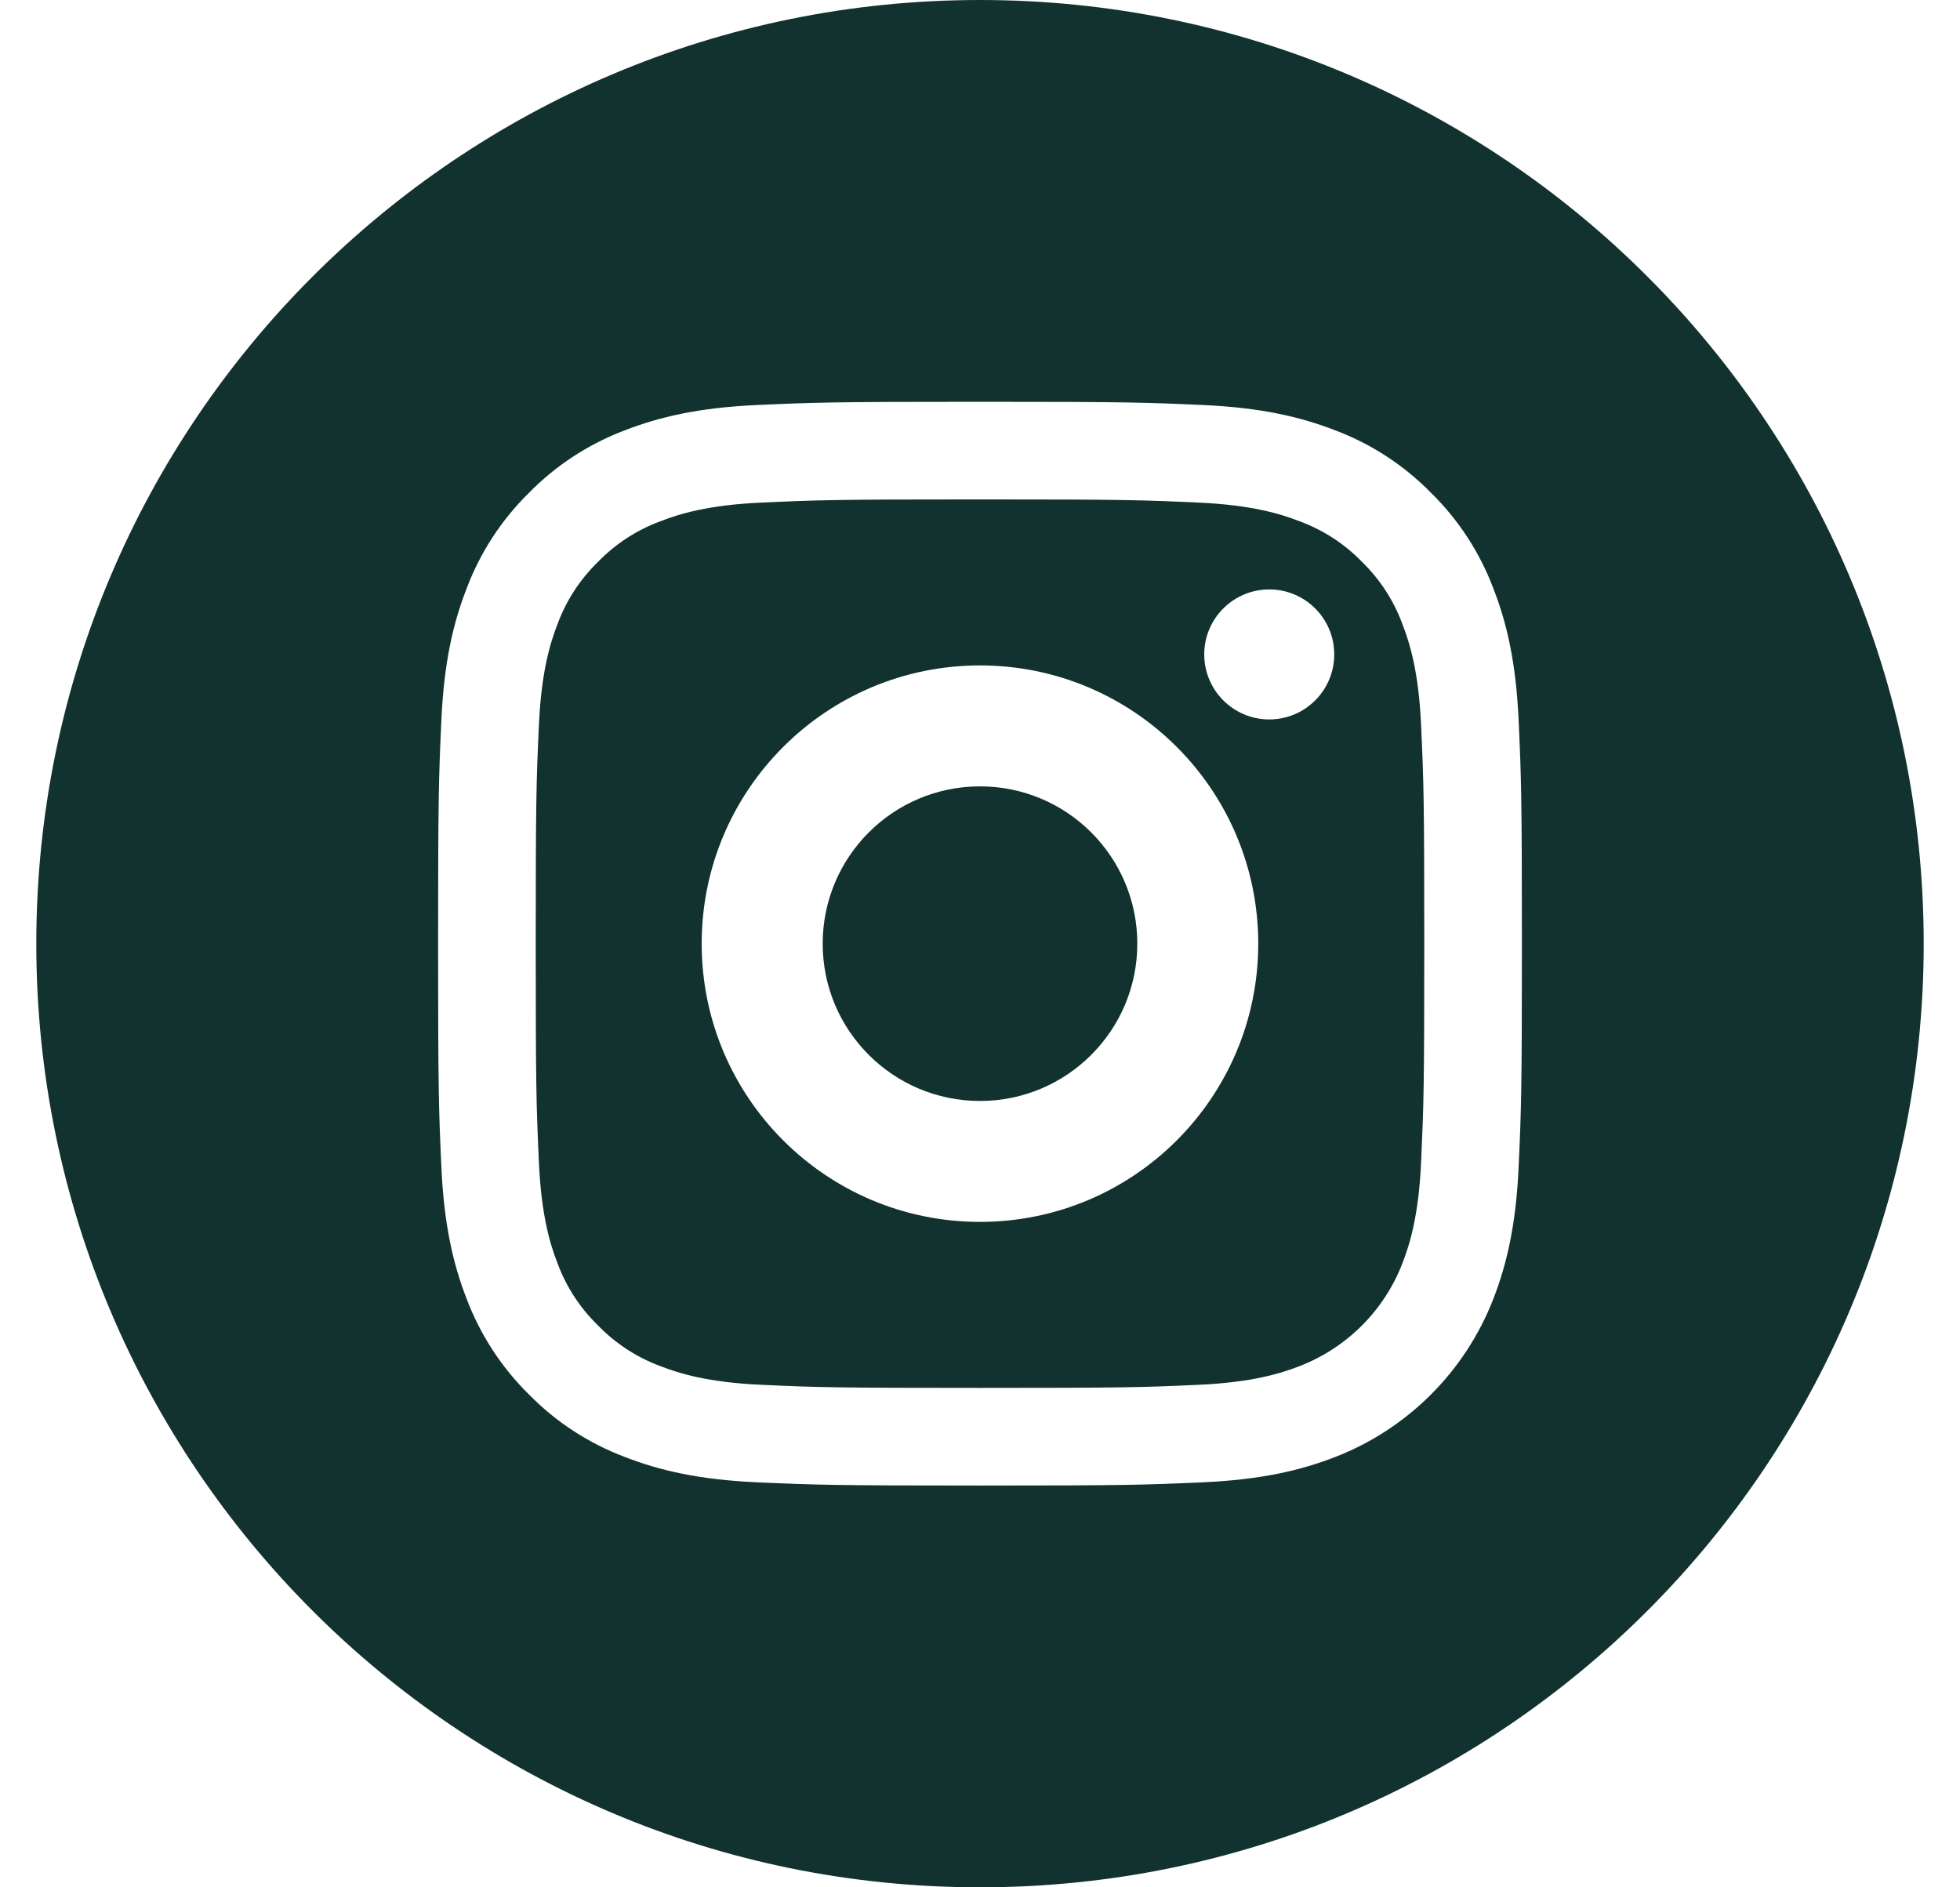
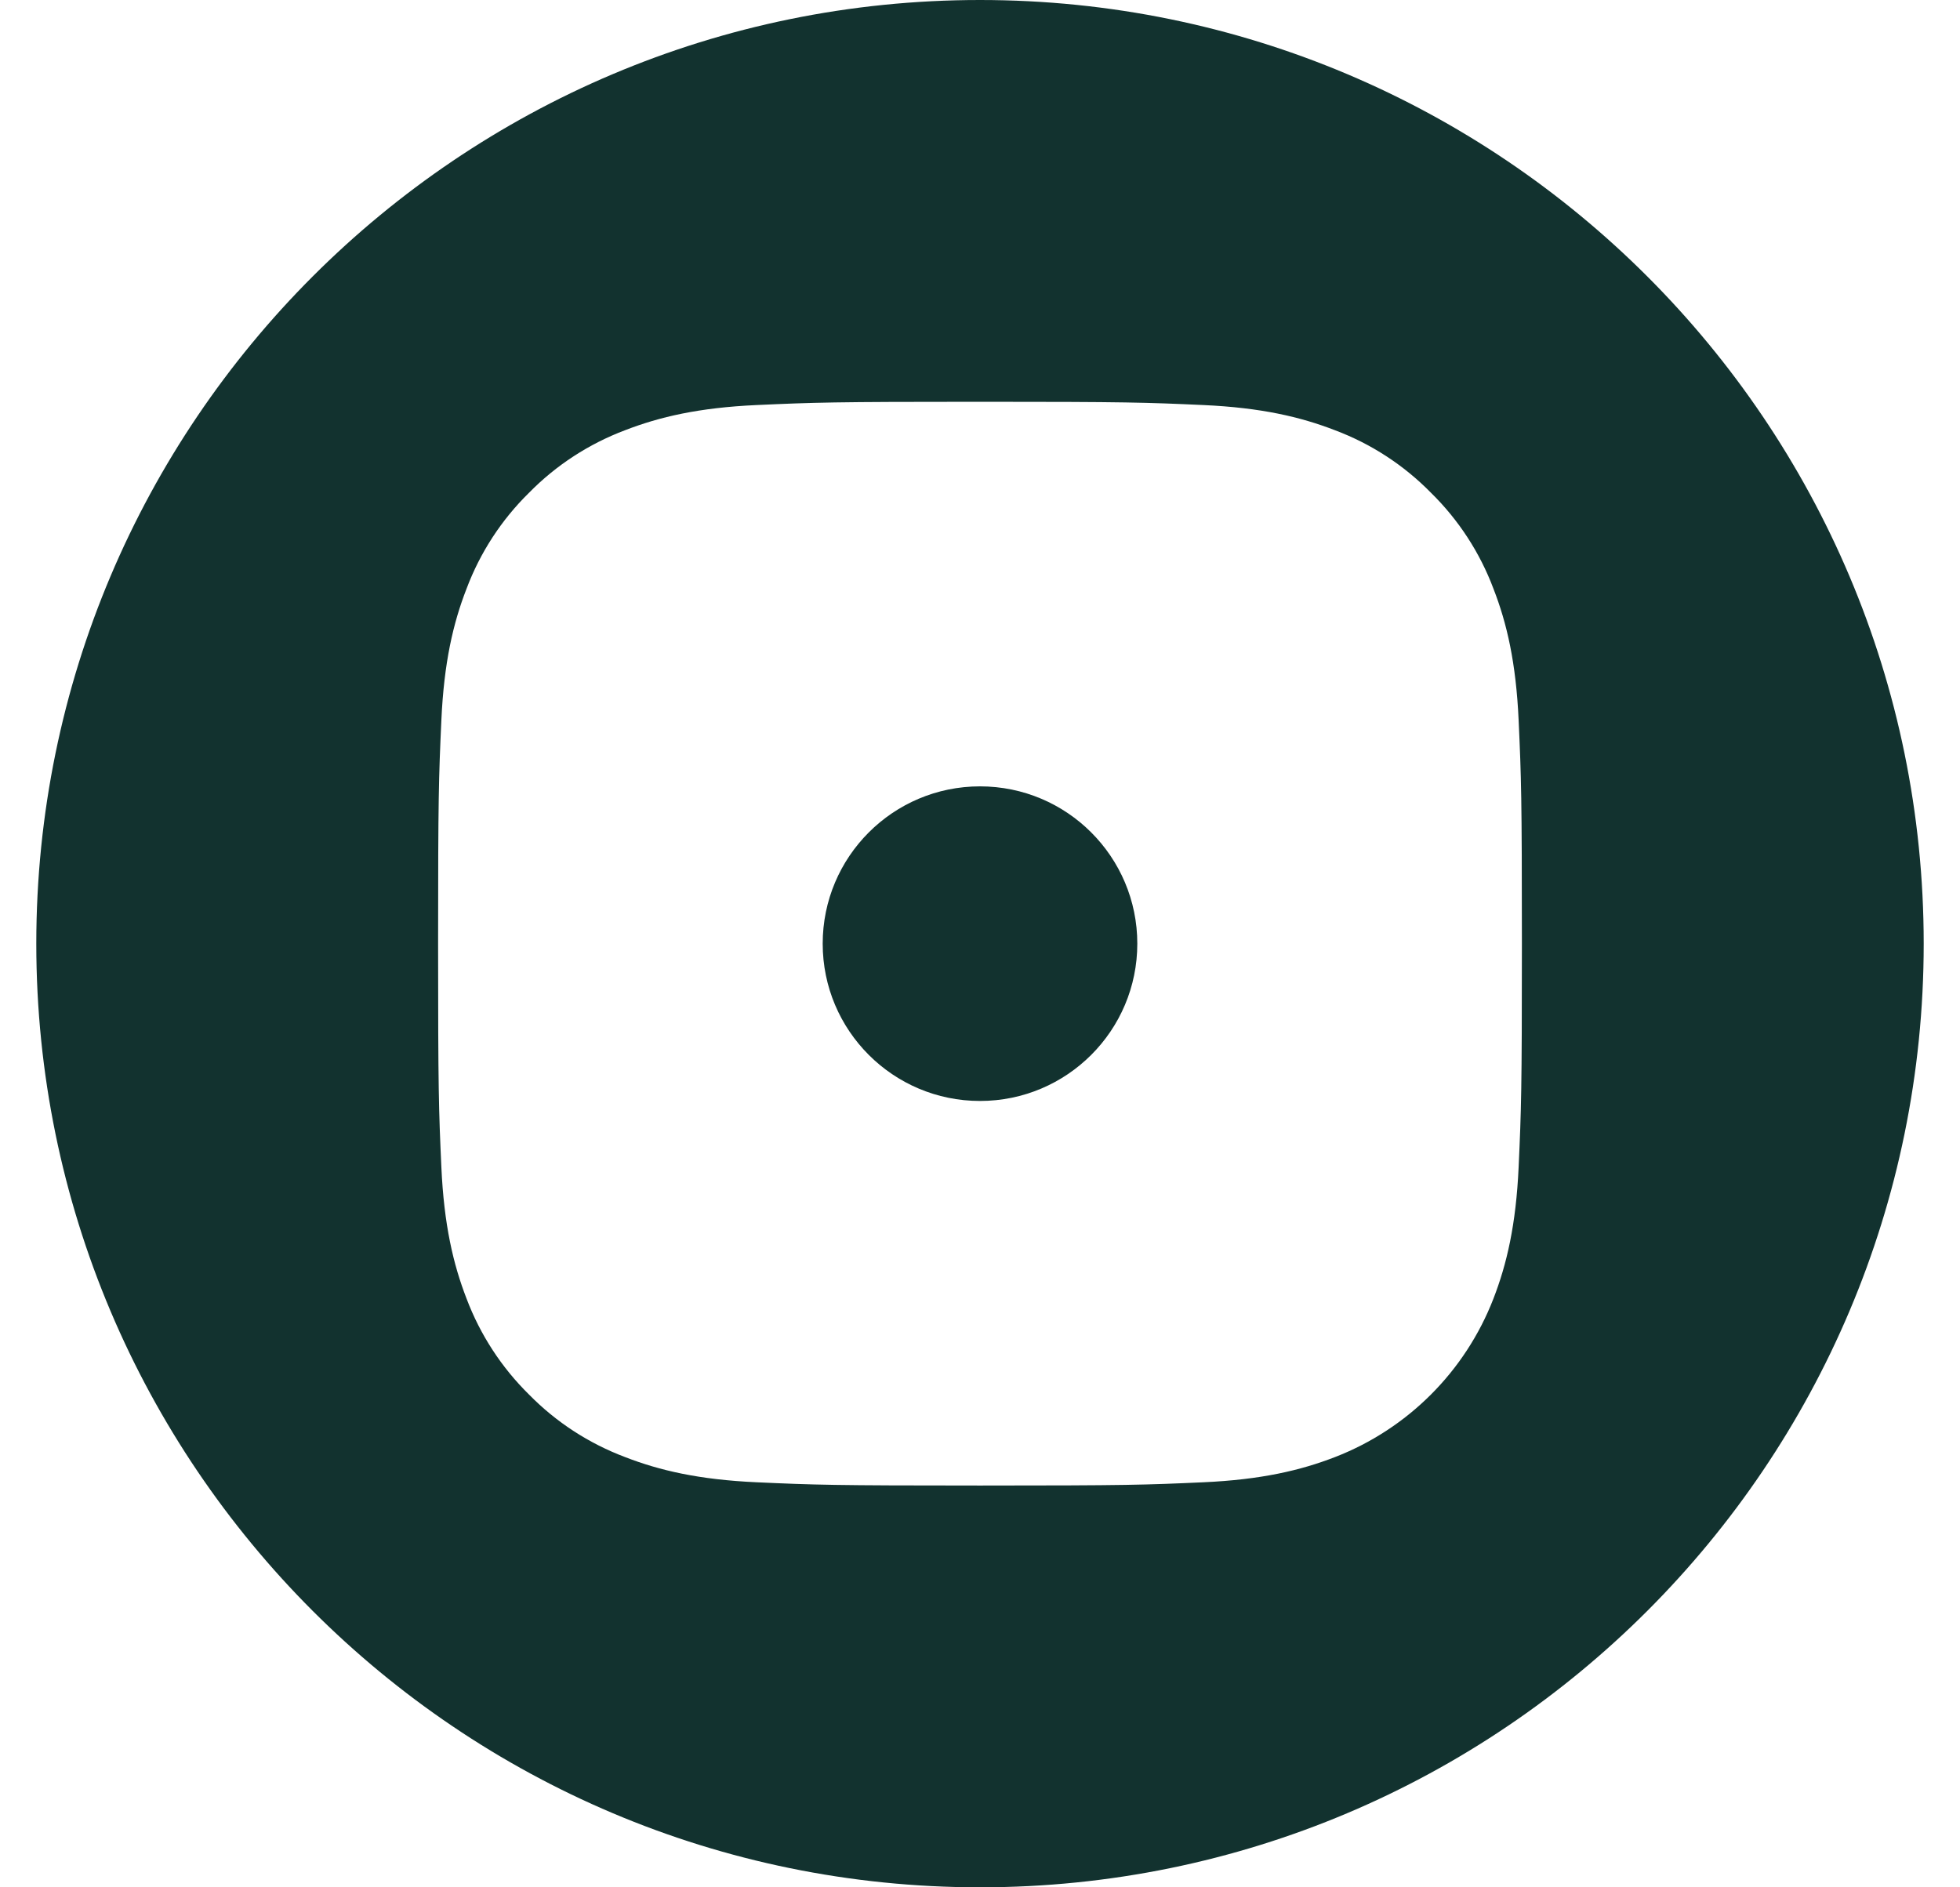
<svg xmlns="http://www.w3.org/2000/svg" width="27" height="26" viewBox="0 0 27 26" fill="none">
-   <path d="M19.319 8.598C19.199 8.273 19.009 7.98 18.761 7.739C18.52 7.491 18.227 7.301 17.902 7.181C17.639 7.079 17.244 6.957 16.516 6.924C15.729 6.888 15.493 6.88 13.5 6.88C11.507 6.88 11.27 6.888 10.483 6.924C9.755 6.957 9.36 7.079 9.097 7.181C8.773 7.301 8.48 7.491 8.239 7.739C7.991 7.98 7.8 8.273 7.68 8.598C7.578 8.861 7.457 9.256 7.424 9.984C7.388 10.771 7.38 11.007 7.38 13C7.38 14.993 7.388 15.229 7.424 16.017C7.457 16.745 7.578 17.14 7.68 17.403C7.8 17.727 7.991 18.02 8.239 18.261C8.48 18.509 8.773 18.7 9.097 18.82C9.36 18.922 9.755 19.044 10.483 19.077C11.27 19.113 11.506 19.12 13.5 19.12C15.493 19.12 15.729 19.113 16.516 19.077C17.244 19.044 17.639 18.922 17.902 18.82C18.553 18.568 19.068 18.054 19.319 17.403C19.421 17.14 19.543 16.745 19.576 16.017C19.612 15.229 19.62 14.993 19.62 13C19.62 11.007 19.612 10.771 19.576 9.984C19.543 9.256 19.421 8.861 19.319 8.598ZM13.5 16.833C11.383 16.833 9.666 15.117 9.666 13C9.666 10.883 11.383 9.167 13.5 9.167C15.617 9.167 17.333 10.883 17.333 13C17.333 15.117 15.617 16.833 13.5 16.833ZM17.485 9.911C16.99 9.911 16.589 9.51 16.589 9.015C16.589 8.521 16.99 8.12 17.485 8.12C17.979 8.12 18.38 8.521 18.38 9.015C18.38 9.51 17.979 9.911 17.485 9.911Z" fill="#12322F" />
  <path d="M13.5 0C6.321 0 0.5 5.821 0.5 13C0.5 20.179 6.321 26 13.5 26C20.679 26 26.5 20.179 26.5 13C26.5 5.821 20.679 0 13.5 0ZM20.92 16.078C20.884 16.872 20.757 17.415 20.573 17.89C20.185 18.892 19.392 19.685 18.39 20.073C17.915 20.257 17.372 20.384 16.578 20.42C15.782 20.456 15.527 20.465 13.5 20.465C11.473 20.465 11.219 20.456 10.422 20.42C9.628 20.384 9.085 20.257 8.611 20.073C8.112 19.885 7.661 19.592 7.288 19.212C6.909 18.839 6.615 18.388 6.427 17.89C6.243 17.415 6.116 16.872 6.08 16.078C6.044 15.282 6.035 15.027 6.035 13C6.035 10.973 6.044 10.718 6.08 9.922C6.116 9.128 6.242 8.585 6.427 8.11C6.614 7.612 6.908 7.161 7.288 6.788C7.661 6.408 8.112 6.115 8.61 5.927C9.085 5.743 9.628 5.616 10.422 5.58C11.218 5.544 11.473 5.535 13.5 5.535C15.527 5.535 15.782 5.544 16.578 5.58C17.372 5.616 17.915 5.743 18.39 5.927C18.888 6.114 19.339 6.408 19.712 6.788C20.092 7.161 20.386 7.612 20.573 8.11C20.758 8.585 20.884 9.128 20.92 9.922C20.956 10.718 20.965 10.973 20.965 13C20.965 15.027 20.956 15.282 20.92 16.078Z" fill="#12322F" />
  <circle cx="13.5" cy="13" r="2.167" fill="#12322F" />
</svg>